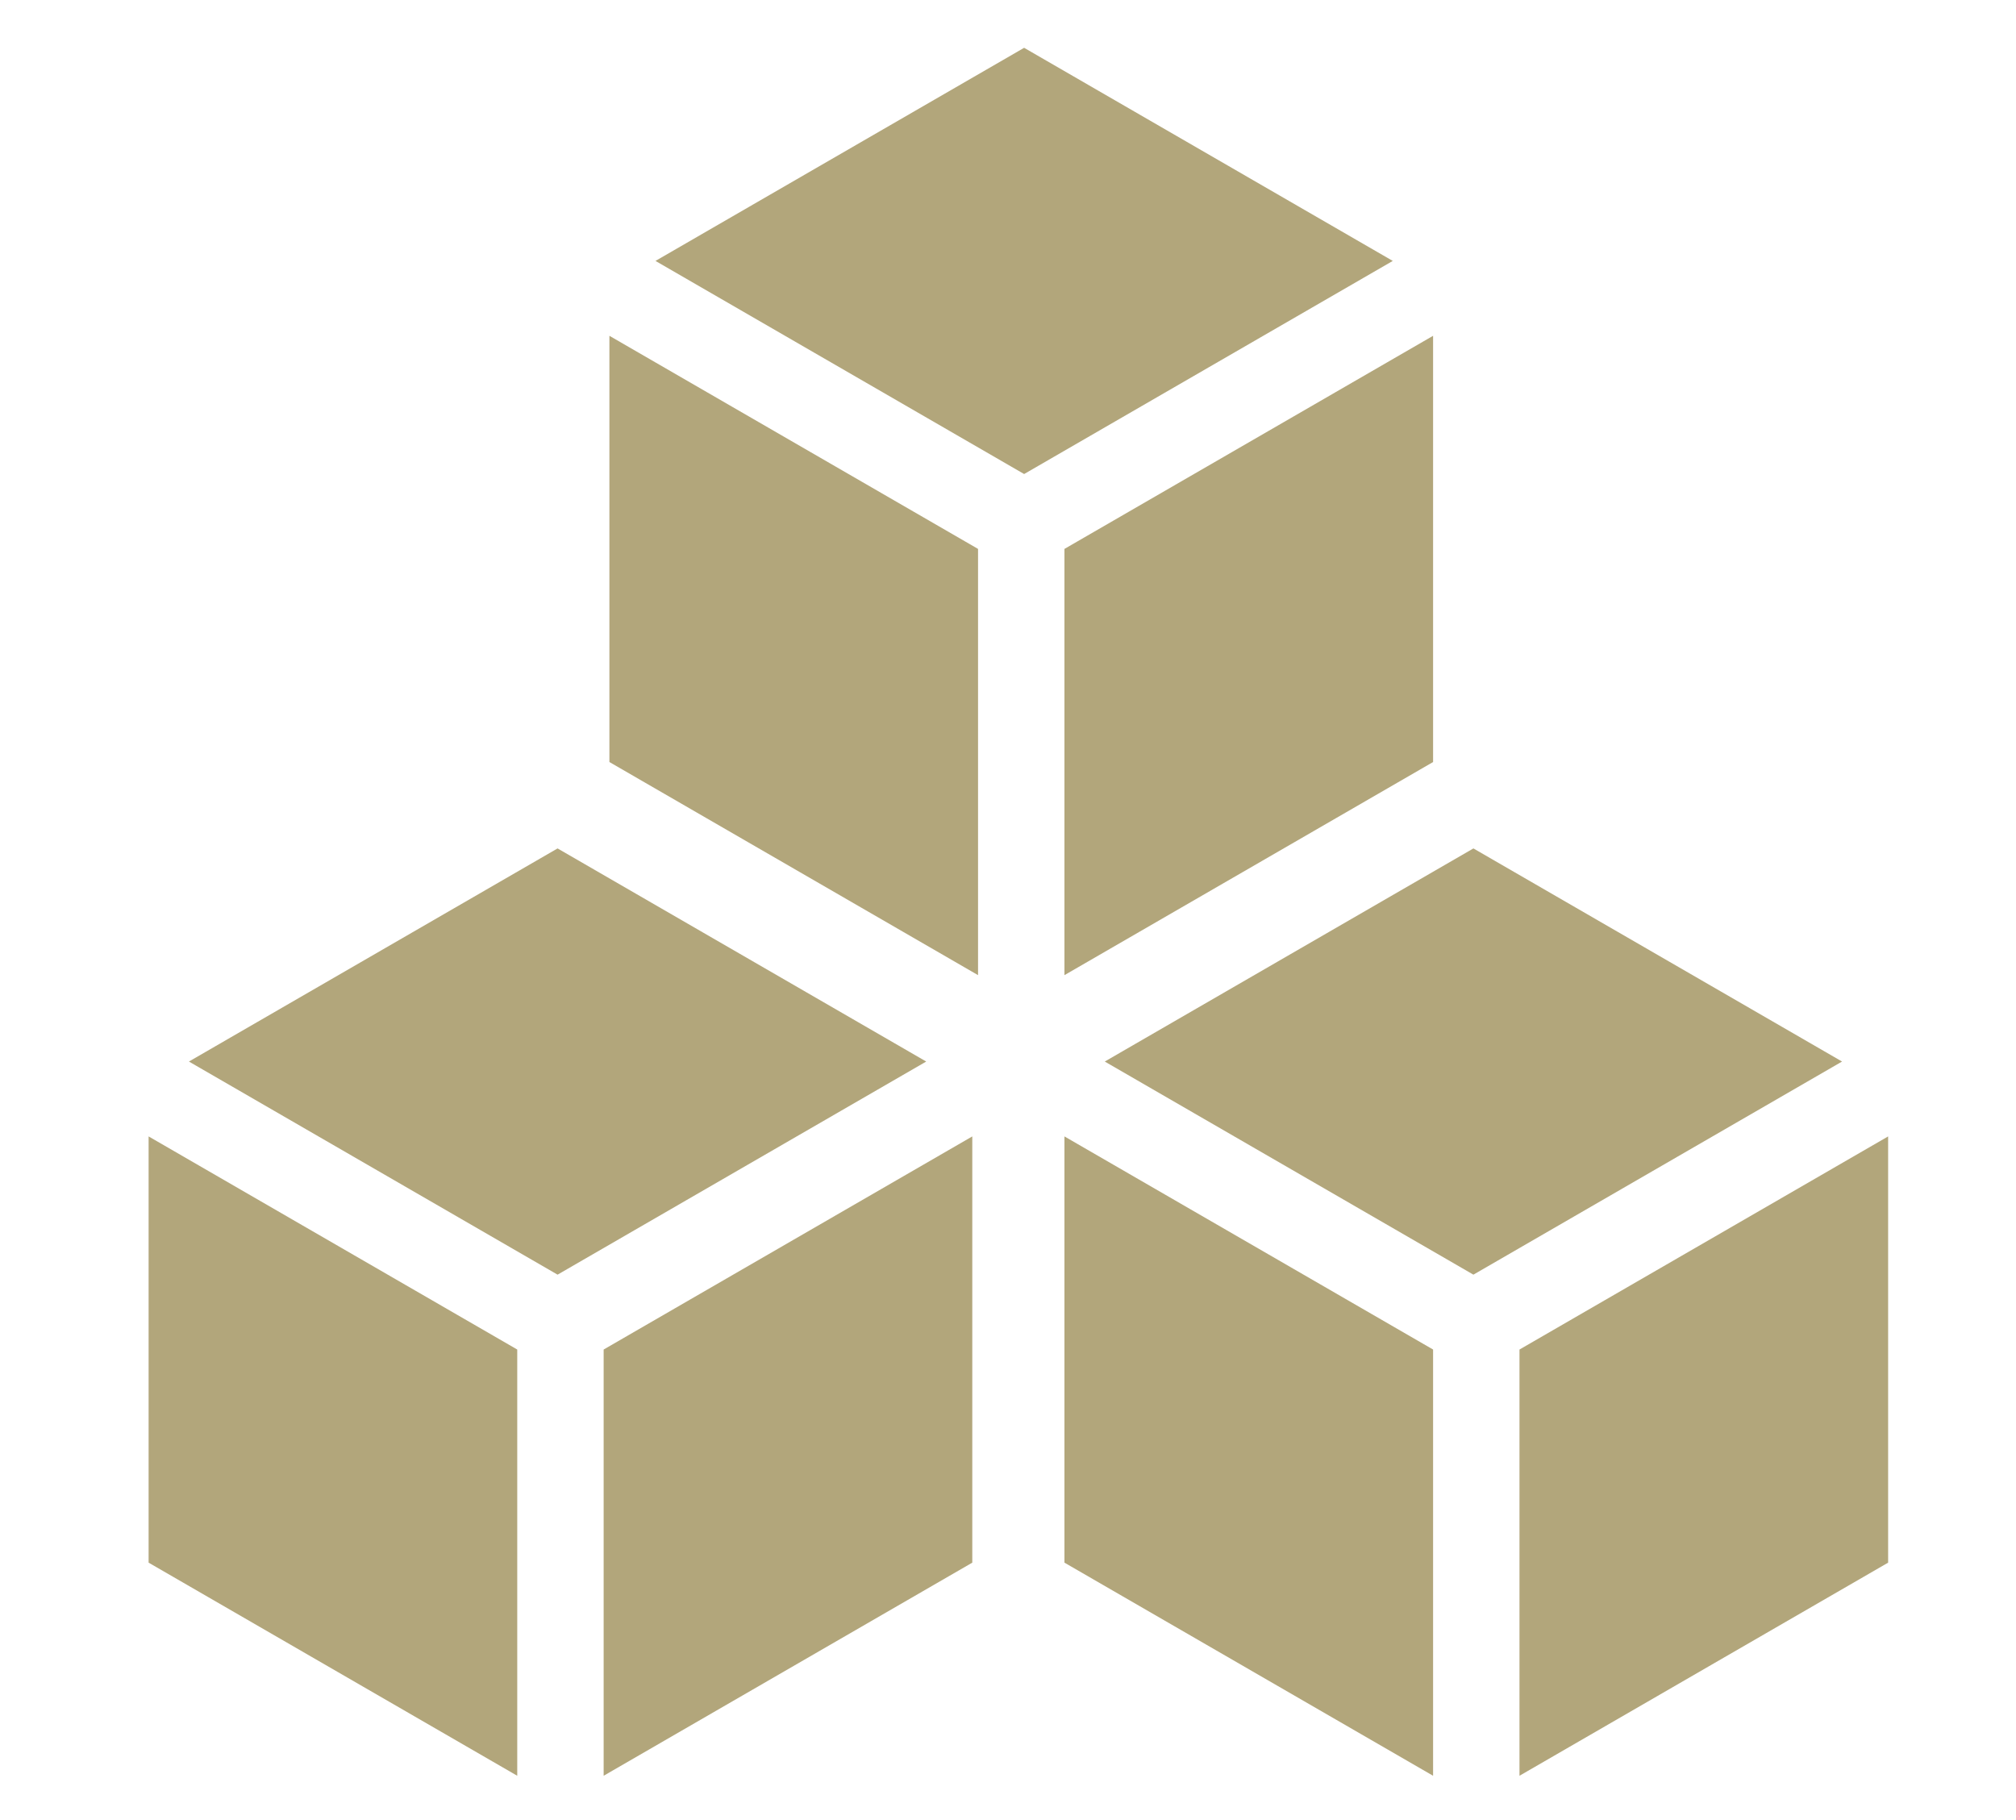
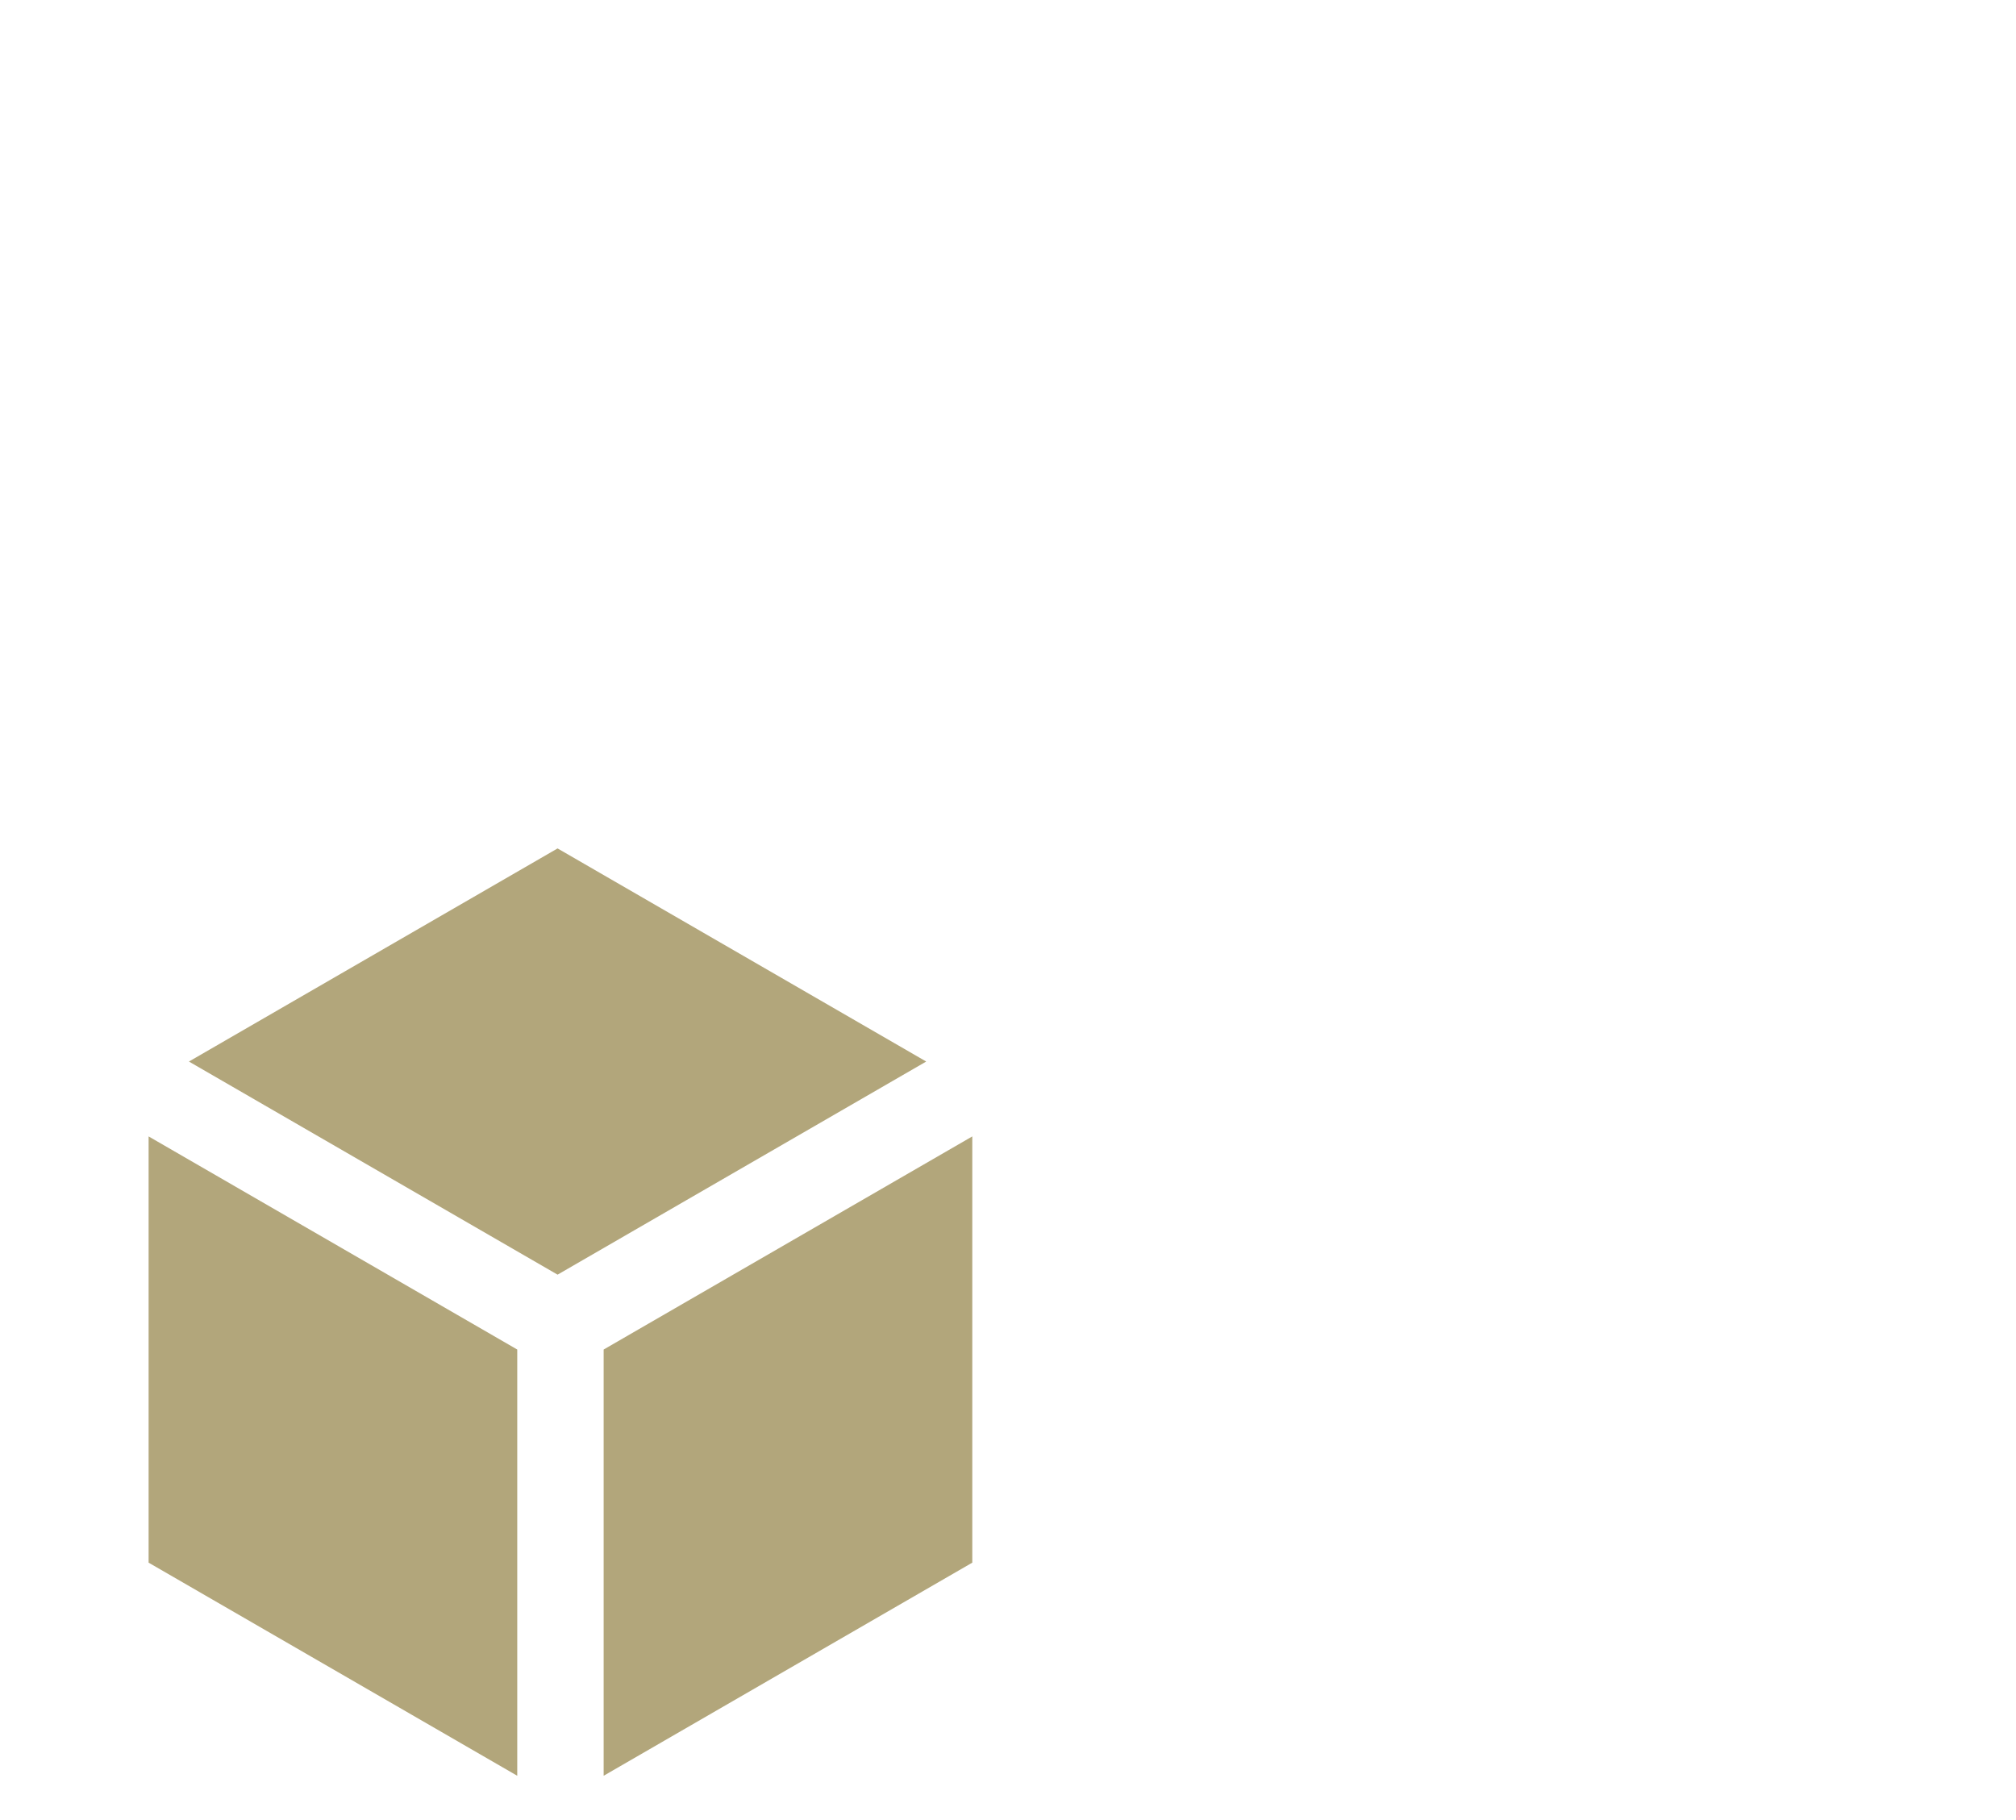
<svg xmlns="http://www.w3.org/2000/svg" id="Warstwa_1" data-name="Warstwa 1" viewBox="0 0 35 31.6">
  <defs>
    <style>
      .cls-1 {
        fill: #b2a67b;
      }
    </style>
  </defs>
-   <path class="cls-1" d="M24.88,13.23l-6.4,3.7v-7.4l6.4-3.7s0,7.4,0,7.4ZM16.98,9.53v7.4l-6.4-3.7v-7.4s6.4,3.7,6.4,3.7ZM24.18,4.53l-6.4,3.7-6.4-3.7,6.4-3.7,6.4,3.7Z" />
  <path class="cls-1" d="M2.58,27.13l6.4,3.7v-7.4l-6.4-3.7v7.4ZM10.48,23.43v7.4l6.4-3.7v-7.4l-6.4,3.7ZM3.28,18.43l6.4,3.7,6.4-3.7-6.4-3.7s-6.4,3.7-6.4,3.7Z" />
-   <path class="cls-1" d="M18.48,27.13l6.4,3.7v-7.4l-6.4-3.7v7.4ZM26.38,23.43v7.4l6.4-3.7v-7.4l-6.4,3.7ZM19.18,18.43l6.4,3.7,6.4-3.7-6.4-3.7-6.4,3.7Z" />
</svg>